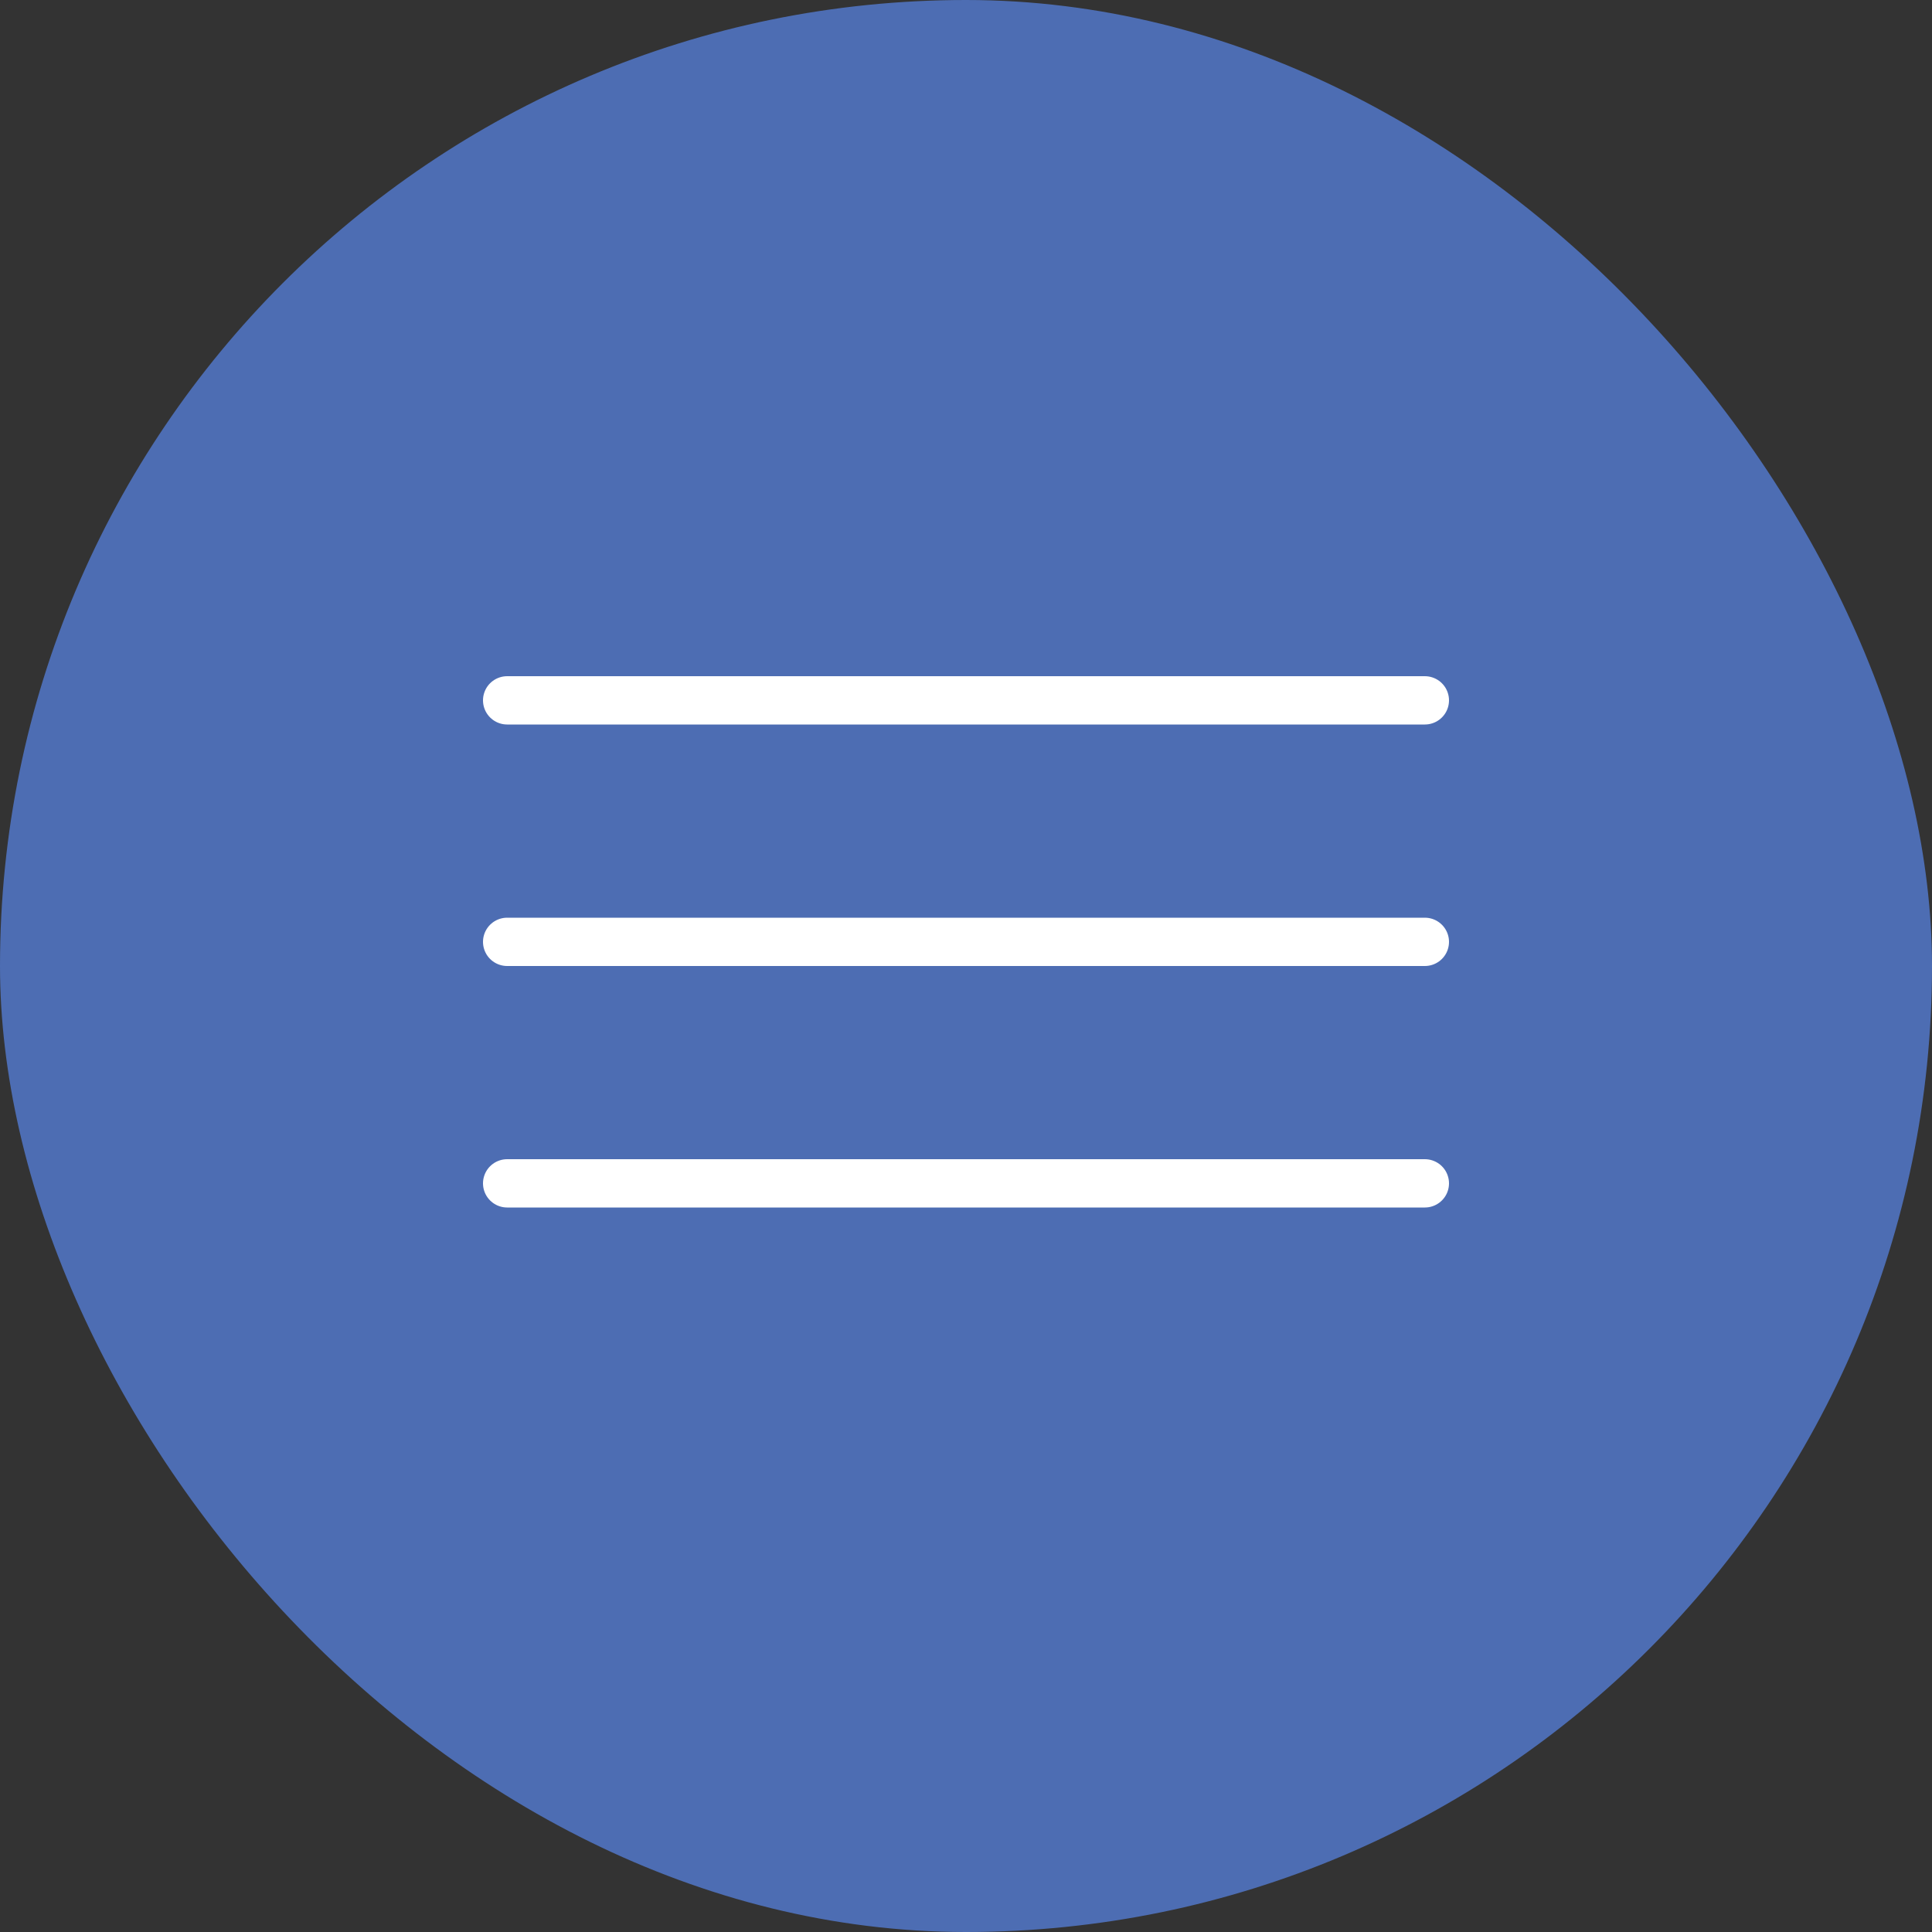
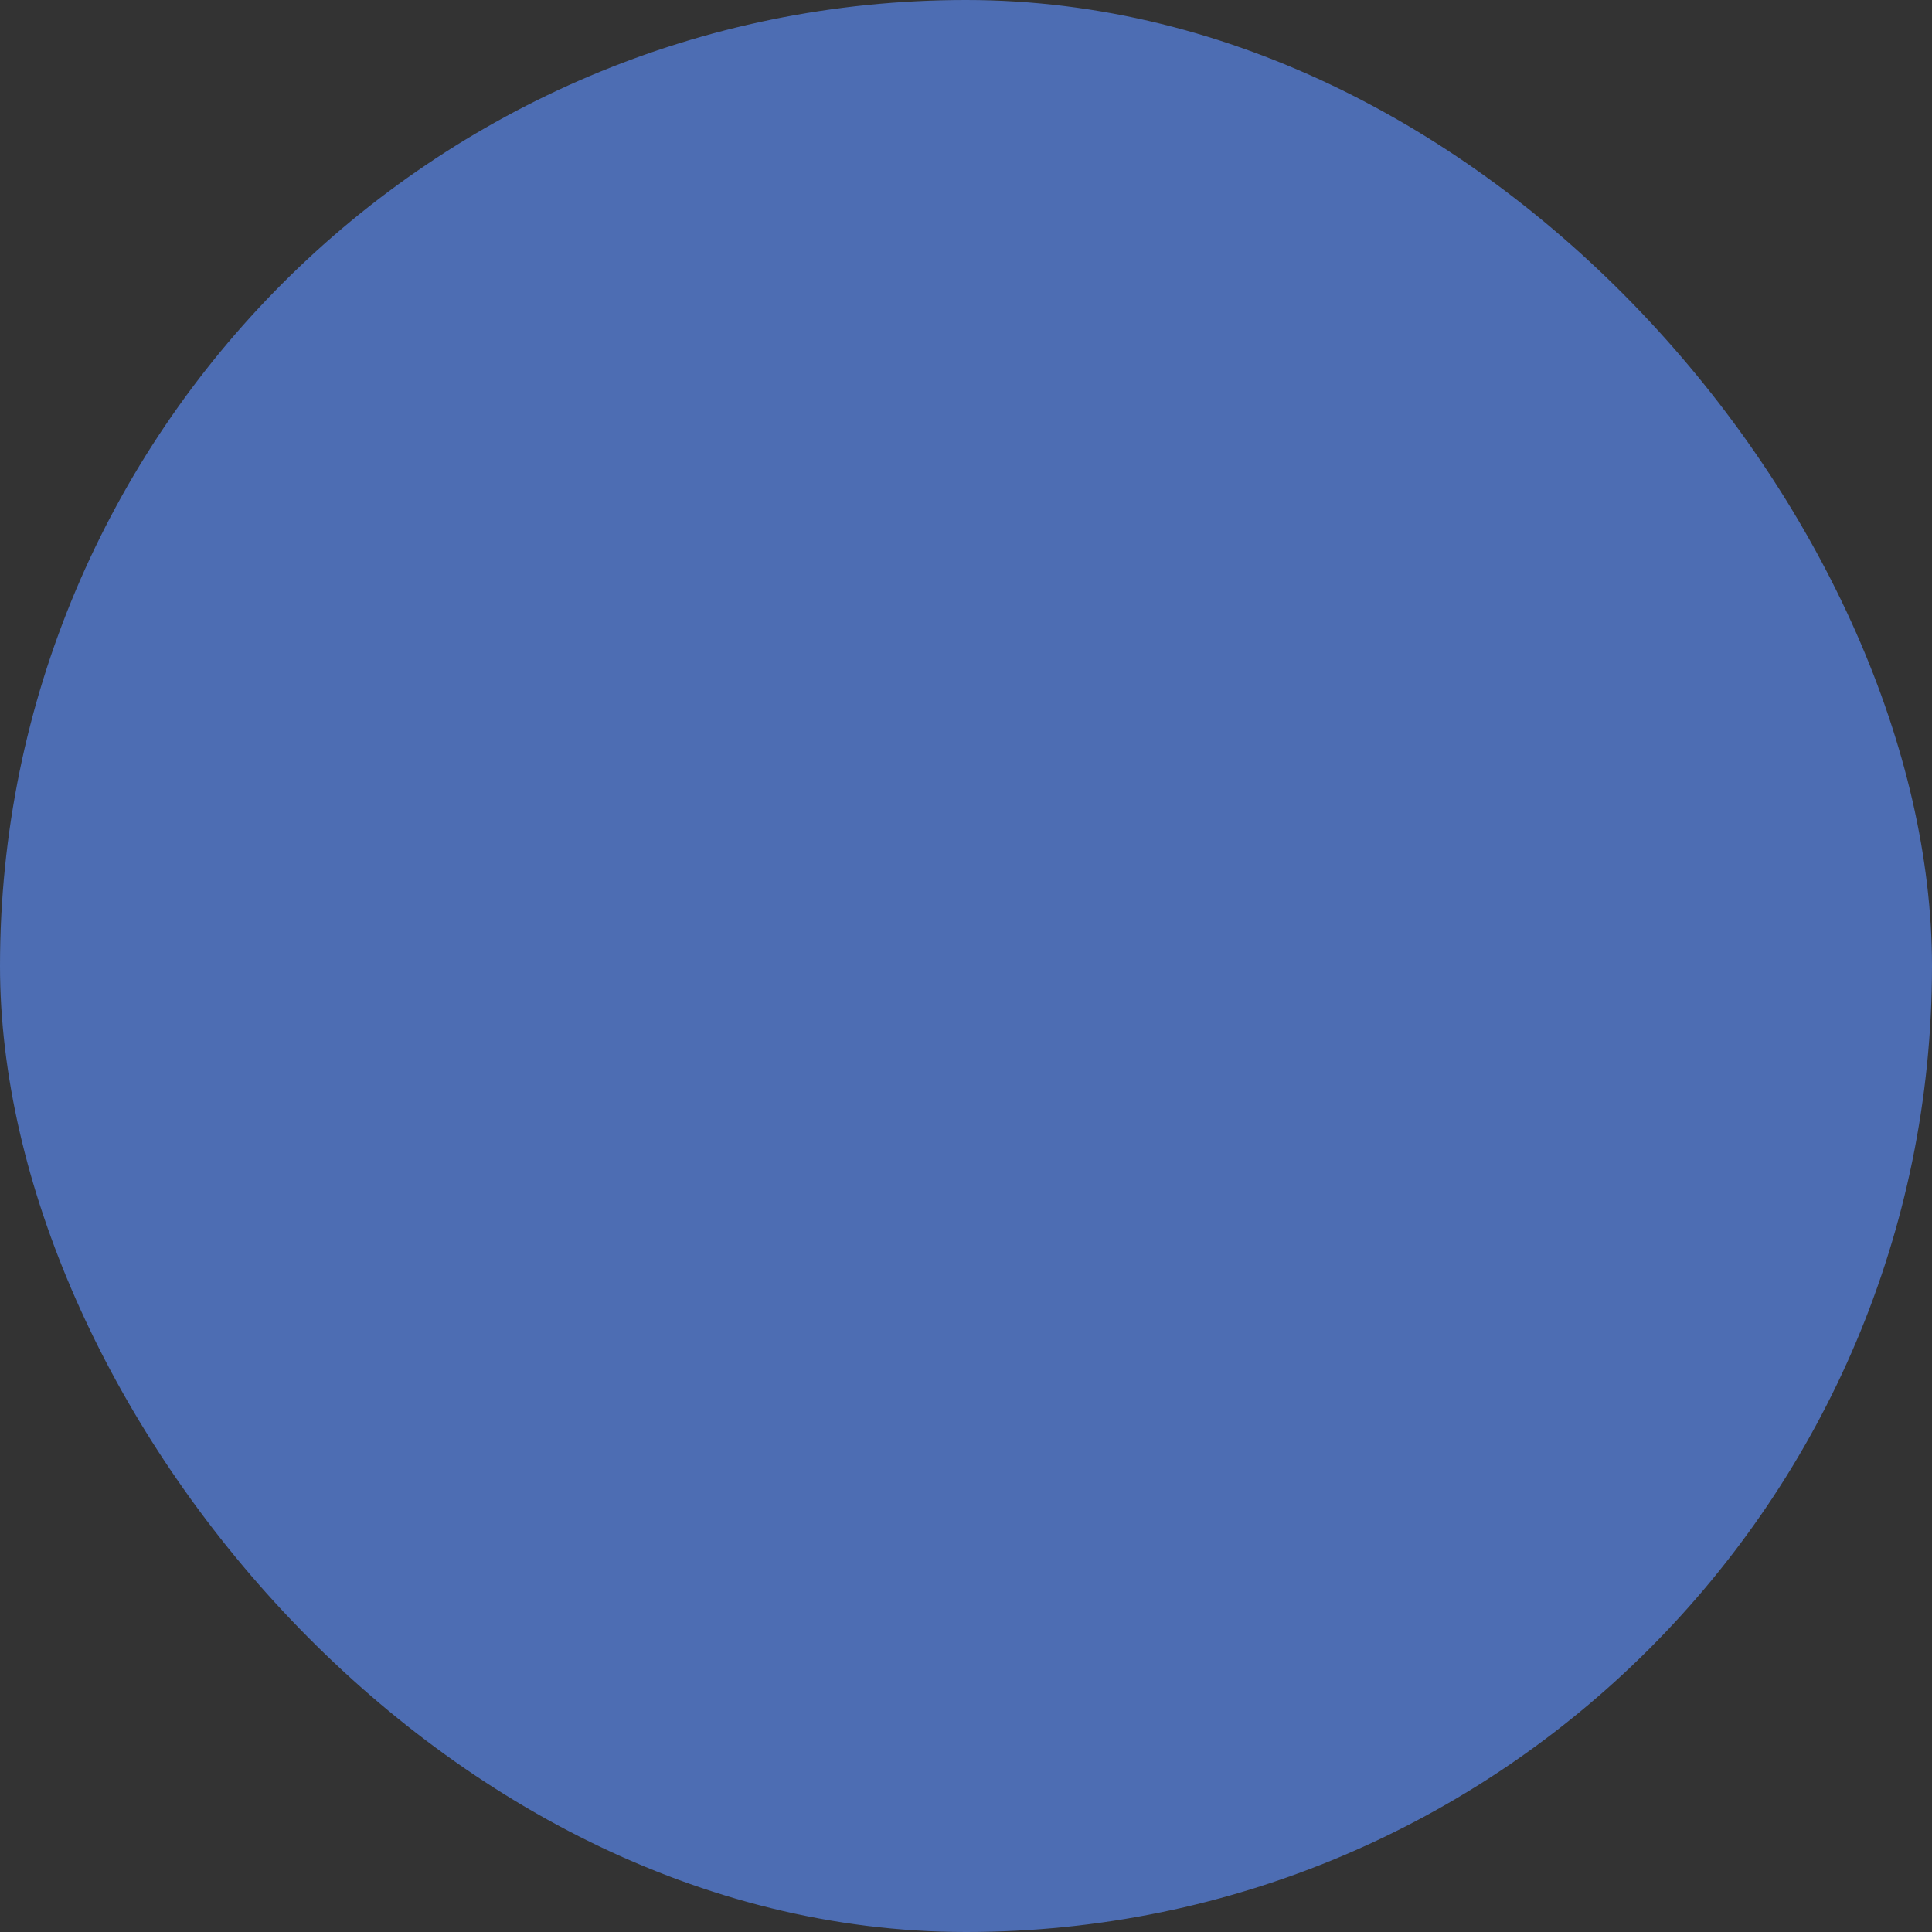
<svg xmlns="http://www.w3.org/2000/svg" width="40" height="40" viewBox="0 0 40 40" fill="none">
  <rect x="0" y="0" width="40" height="40" fill="#333333" stroke="none" />
  <rect width="40" height="40" rx="20" fill="#4D6DB3" />
-   <line x1="10.5" y1="14.5" x2="29.5" y2="14.5" stroke="white" stroke-linecap="round" />
-   <line x1="10.5" y1="19.5" x2="29.5" y2="19.5" stroke="white" stroke-linecap="round" />
-   <line x1="10.5" y1="24.5" x2="29.5" y2="24.5" stroke="white" stroke-linecap="round" />
</svg>